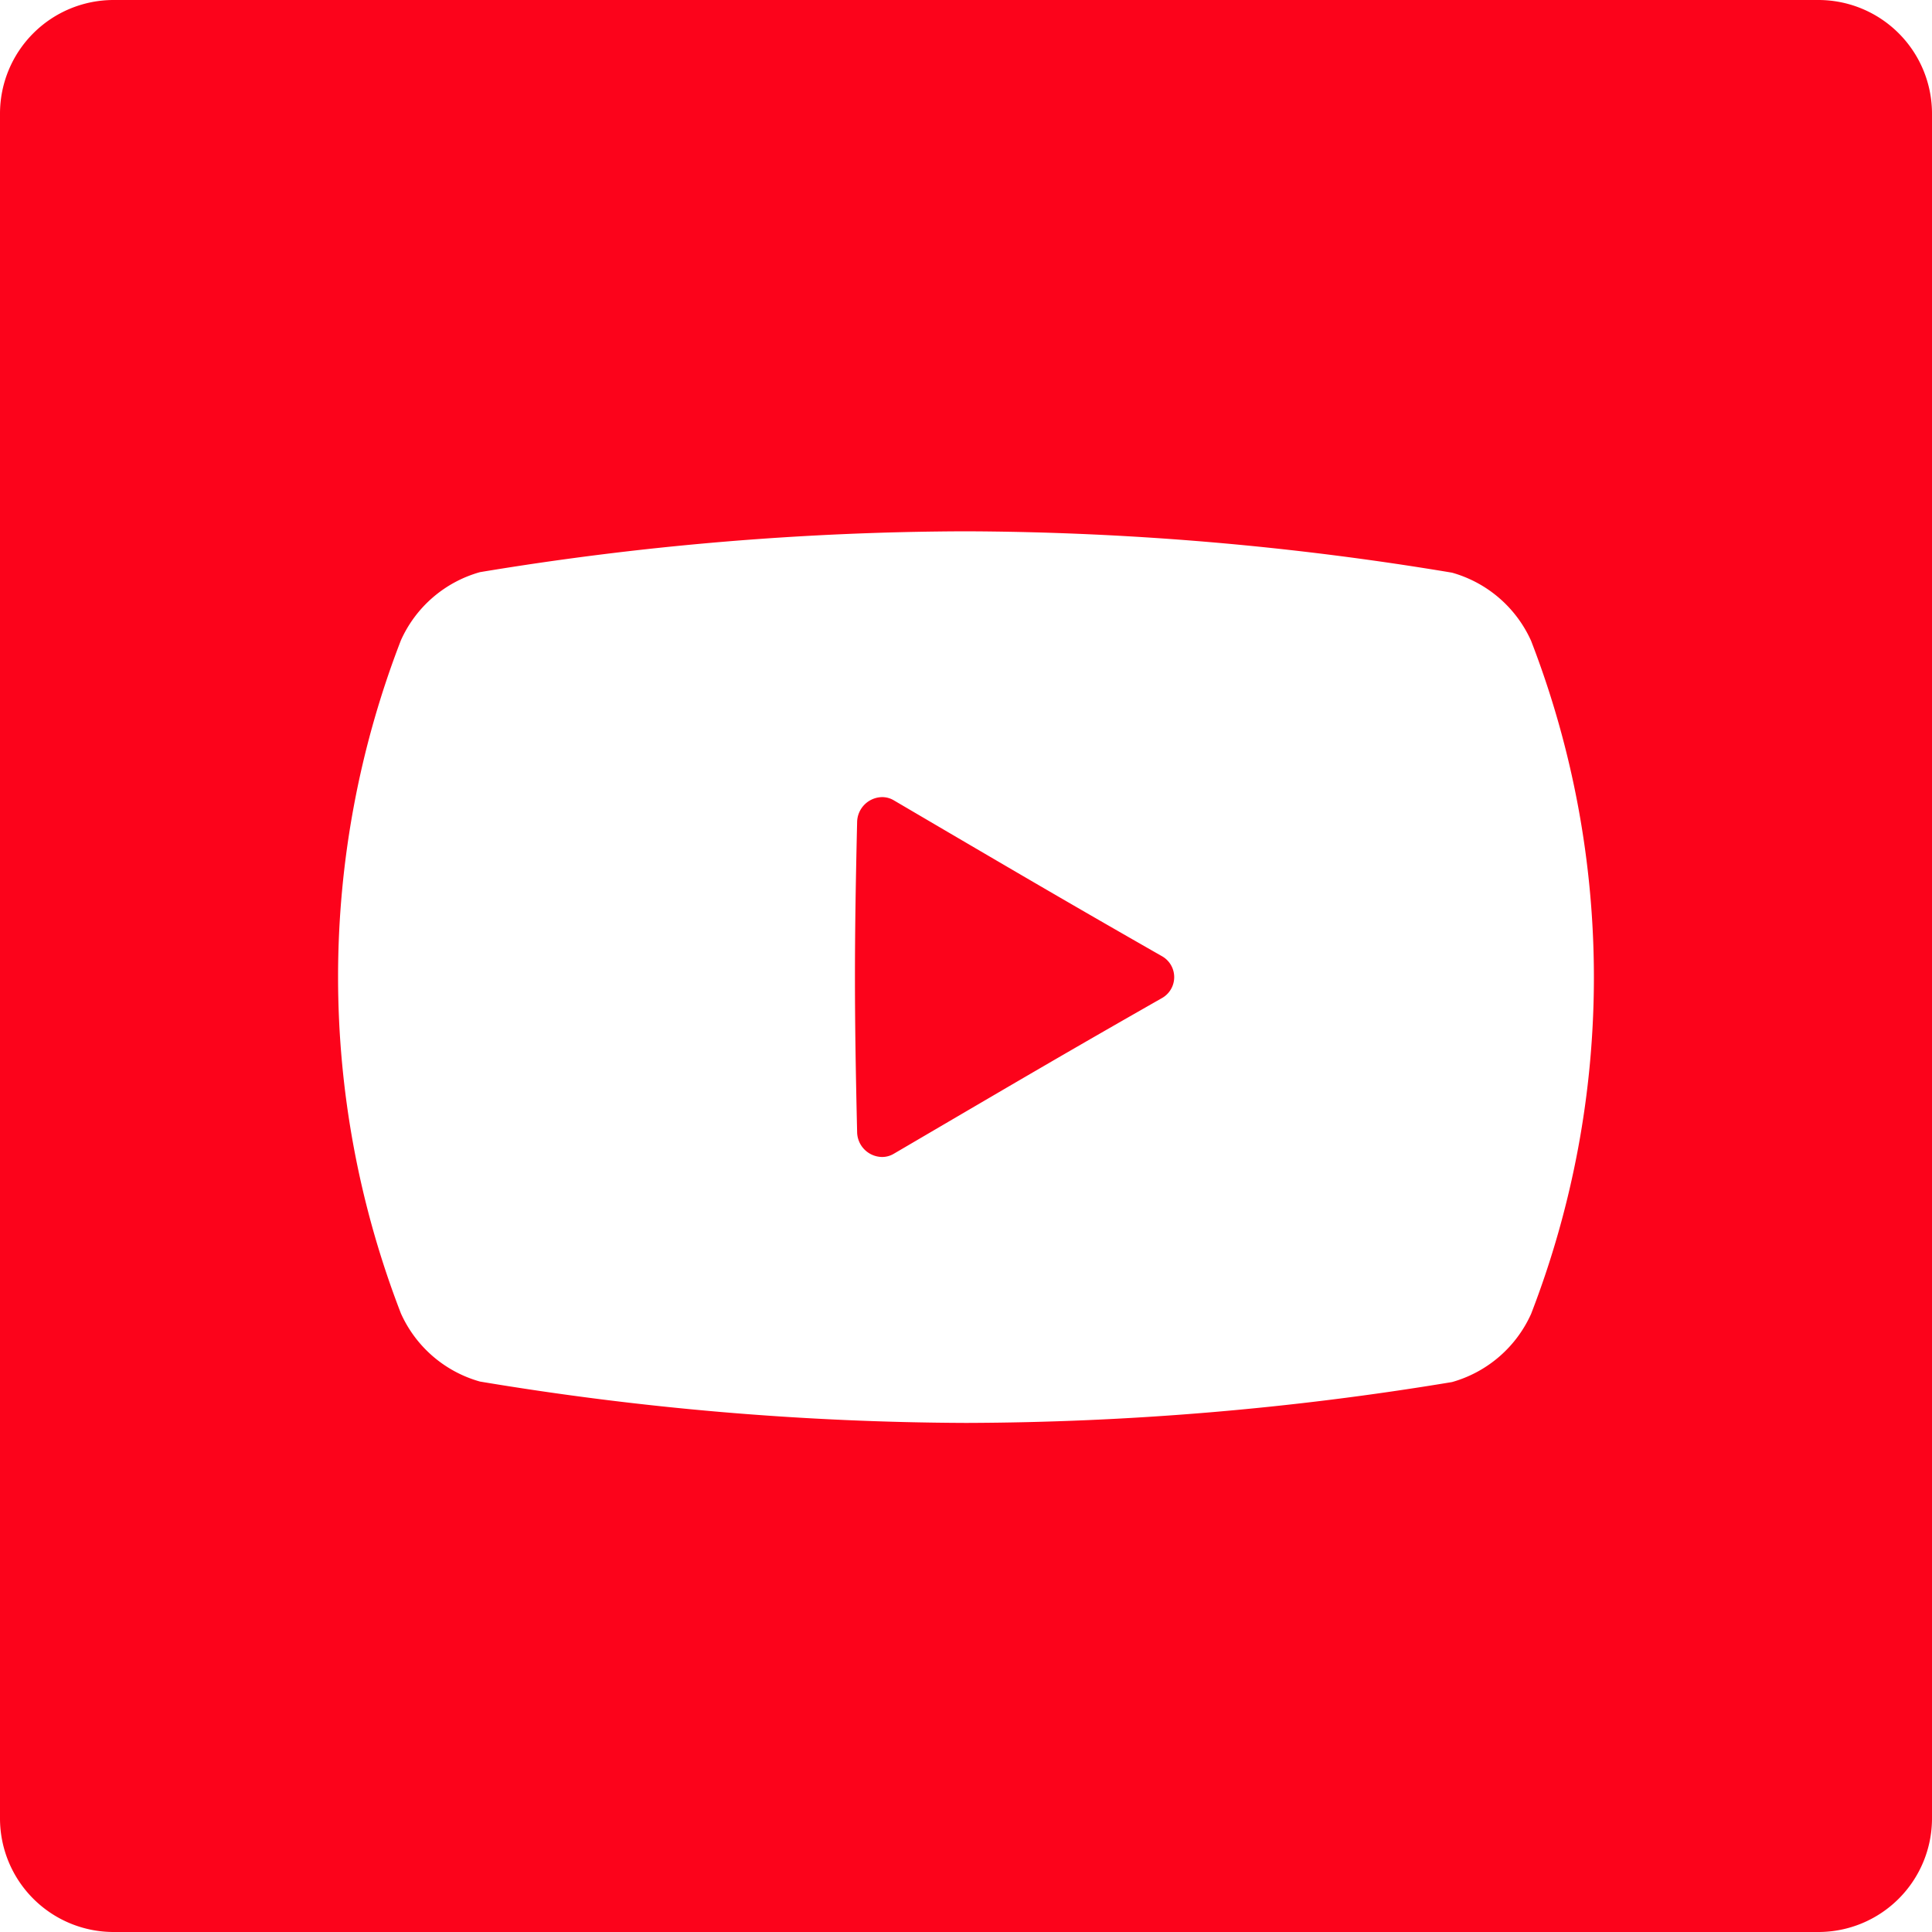
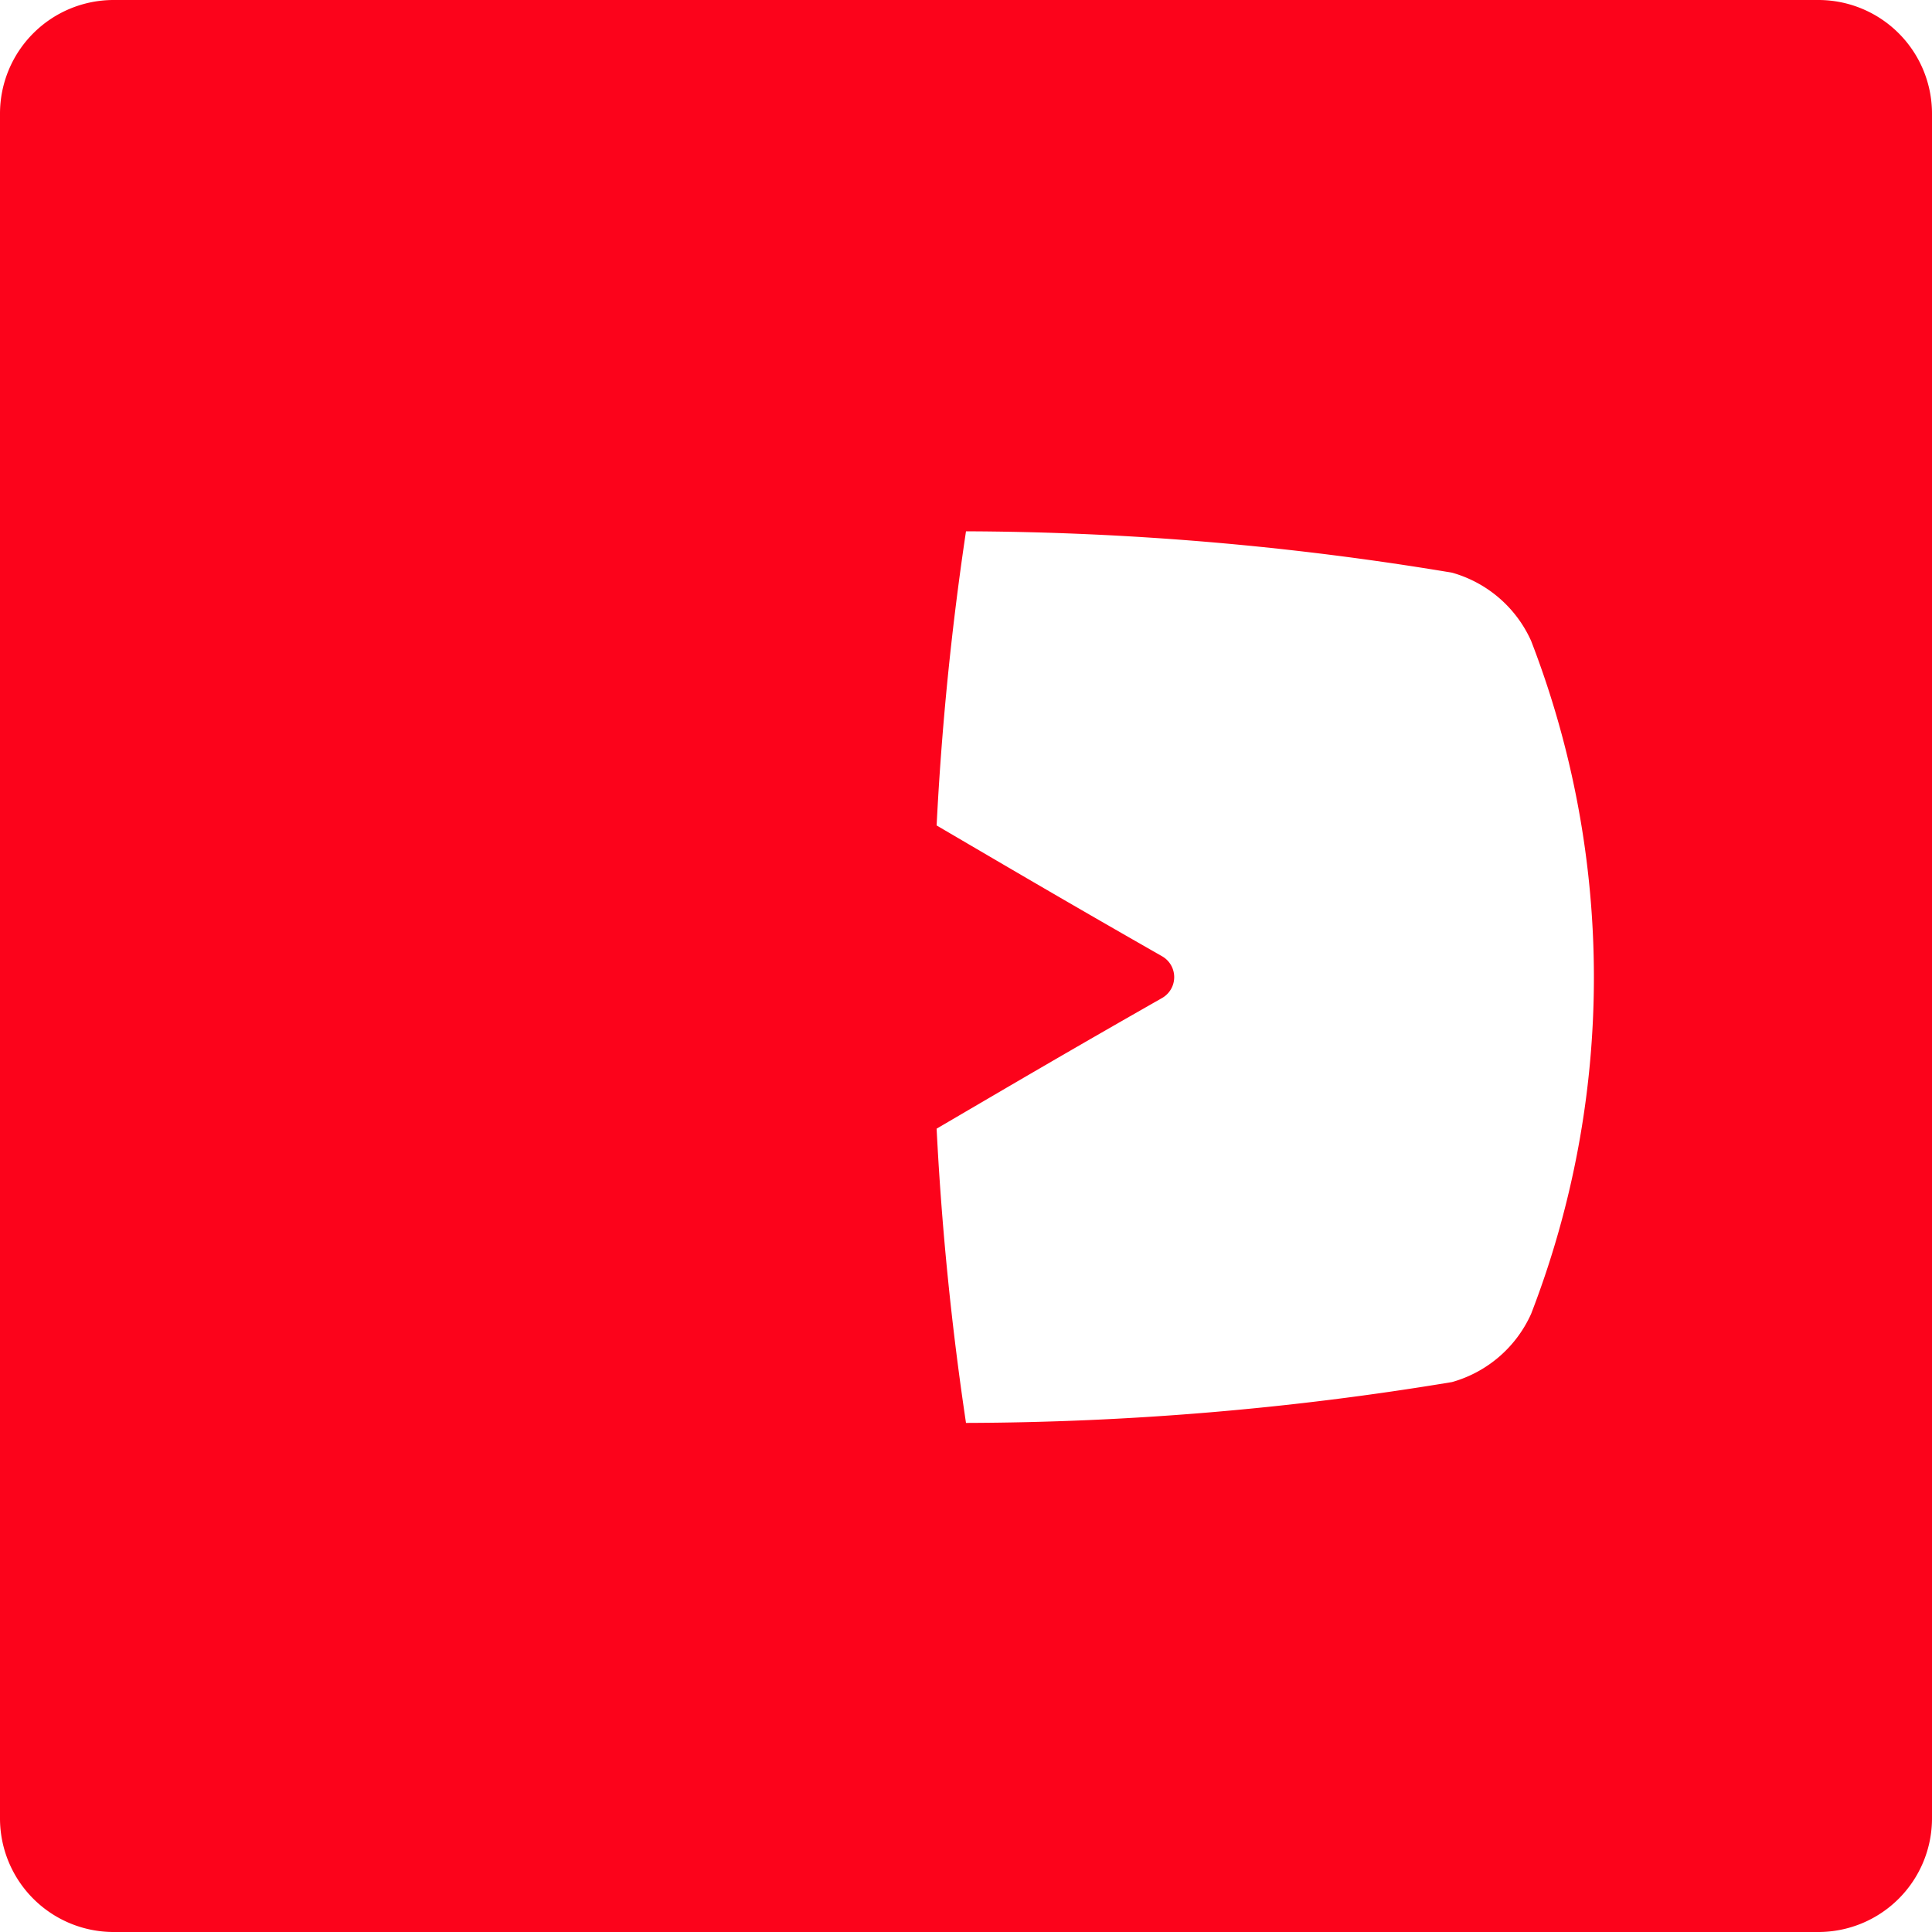
<svg xmlns="http://www.w3.org/2000/svg" width="34" height="34" viewBox="0 0 34 34">
-   <path id="前面オブジェクトで型抜き_8" data-name="前面オブジェクトで型抜き 8" d="M32,34H2a2,2,0,0,1-2-2V2A2,2,0,0,1,2,0H32a2,2,0,0,1,2,2V32A2,2,0,0,1,32,34ZM17,9.35a52.952,52.952,0,0,0-8.554.719,2.166,2.166,0,0,0-1.391,1.2,16.414,16.414,0,0,0,0,11.844,2.166,2.166,0,0,0,1.391,1.2A52.972,52.972,0,0,0,17,25.041a52.981,52.981,0,0,0,8.553-.719,2.17,2.17,0,0,0,1.392-1.2,16.423,16.423,0,0,0,0-11.844,2.17,2.17,0,0,0-1.392-1.2A52.94,52.94,0,0,0,17,9.35ZM15.522,20.361a.445.445,0,0,1-.438-.438c-.051-2.193-.051-3.263,0-5.456a.447.447,0,0,1,.44-.439.4.4,0,0,1,.205.056l.869.51c1.316.771,2.266,1.329,3.848,2.232a.423.423,0,0,1,0,.74c-1.6.911-2.556,1.473-3.885,2.251l-.833.488A.4.4,0,0,1,15.522,20.361Z" fill="#fc031b" />
+   <path id="前面オブジェクトで型抜き_8" data-name="前面オブジェクトで型抜き 8" d="M32,34H2a2,2,0,0,1-2-2V2A2,2,0,0,1,2,0H32a2,2,0,0,1,2,2V32A2,2,0,0,1,32,34ZM17,9.35A52.972,52.972,0,0,0,17,25.041a52.981,52.981,0,0,0,8.553-.719,2.17,2.17,0,0,0,1.392-1.2,16.423,16.423,0,0,0,0-11.844,2.17,2.17,0,0,0-1.392-1.2A52.94,52.94,0,0,0,17,9.35ZM15.522,20.361a.445.445,0,0,1-.438-.438c-.051-2.193-.051-3.263,0-5.456a.447.447,0,0,1,.44-.439.4.4,0,0,1,.205.056l.869.51c1.316.771,2.266,1.329,3.848,2.232a.423.423,0,0,1,0,.74c-1.6.911-2.556,1.473-3.885,2.251l-.833.488A.4.4,0,0,1,15.522,20.361Z" fill="#fc031b" />
</svg>